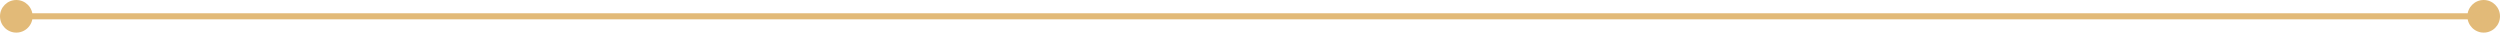
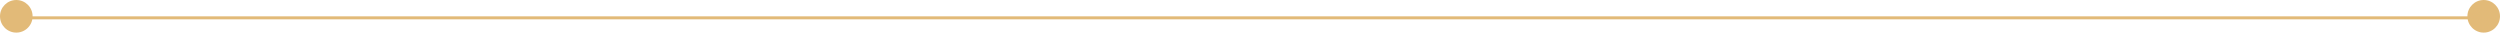
<svg xmlns="http://www.w3.org/2000/svg" width="1227" height="16" viewBox="0 0 1227 16" fill="none">
-   <path d="M0 8C0 12.418 3.582 16 8 16C12.418 16 16 12.418 16 8C16 3.582 12.418 0 8 0C3.582 0 0 3.582 0 8ZM1211 8C1211 12.418 1214.58 16 1219 16C1223.42 16 1227 12.418 1227 8C1227 3.582 1223.42 0 1219 0C1214.58 0 1211 3.582 1211 8ZM8 8V9.5H1219V8V6.5H8V8Z" fill="#E2BA78" />
+   <path d="M0 8C0 12.418 3.582 16 8 16C12.418 16 16 12.418 16 8C16 3.582 12.418 0 8 0C3.582 0 0 3.582 0 8ZM1211 8C1211 12.418 1214.58 16 1219 16C1223.42 16 1227 12.418 1227 8C1227 3.582 1223.42 0 1219 0C1214.58 0 1211 3.582 1211 8ZM8 8V9.5H1219V8H8V8Z" fill="#E2BA78" />
</svg>